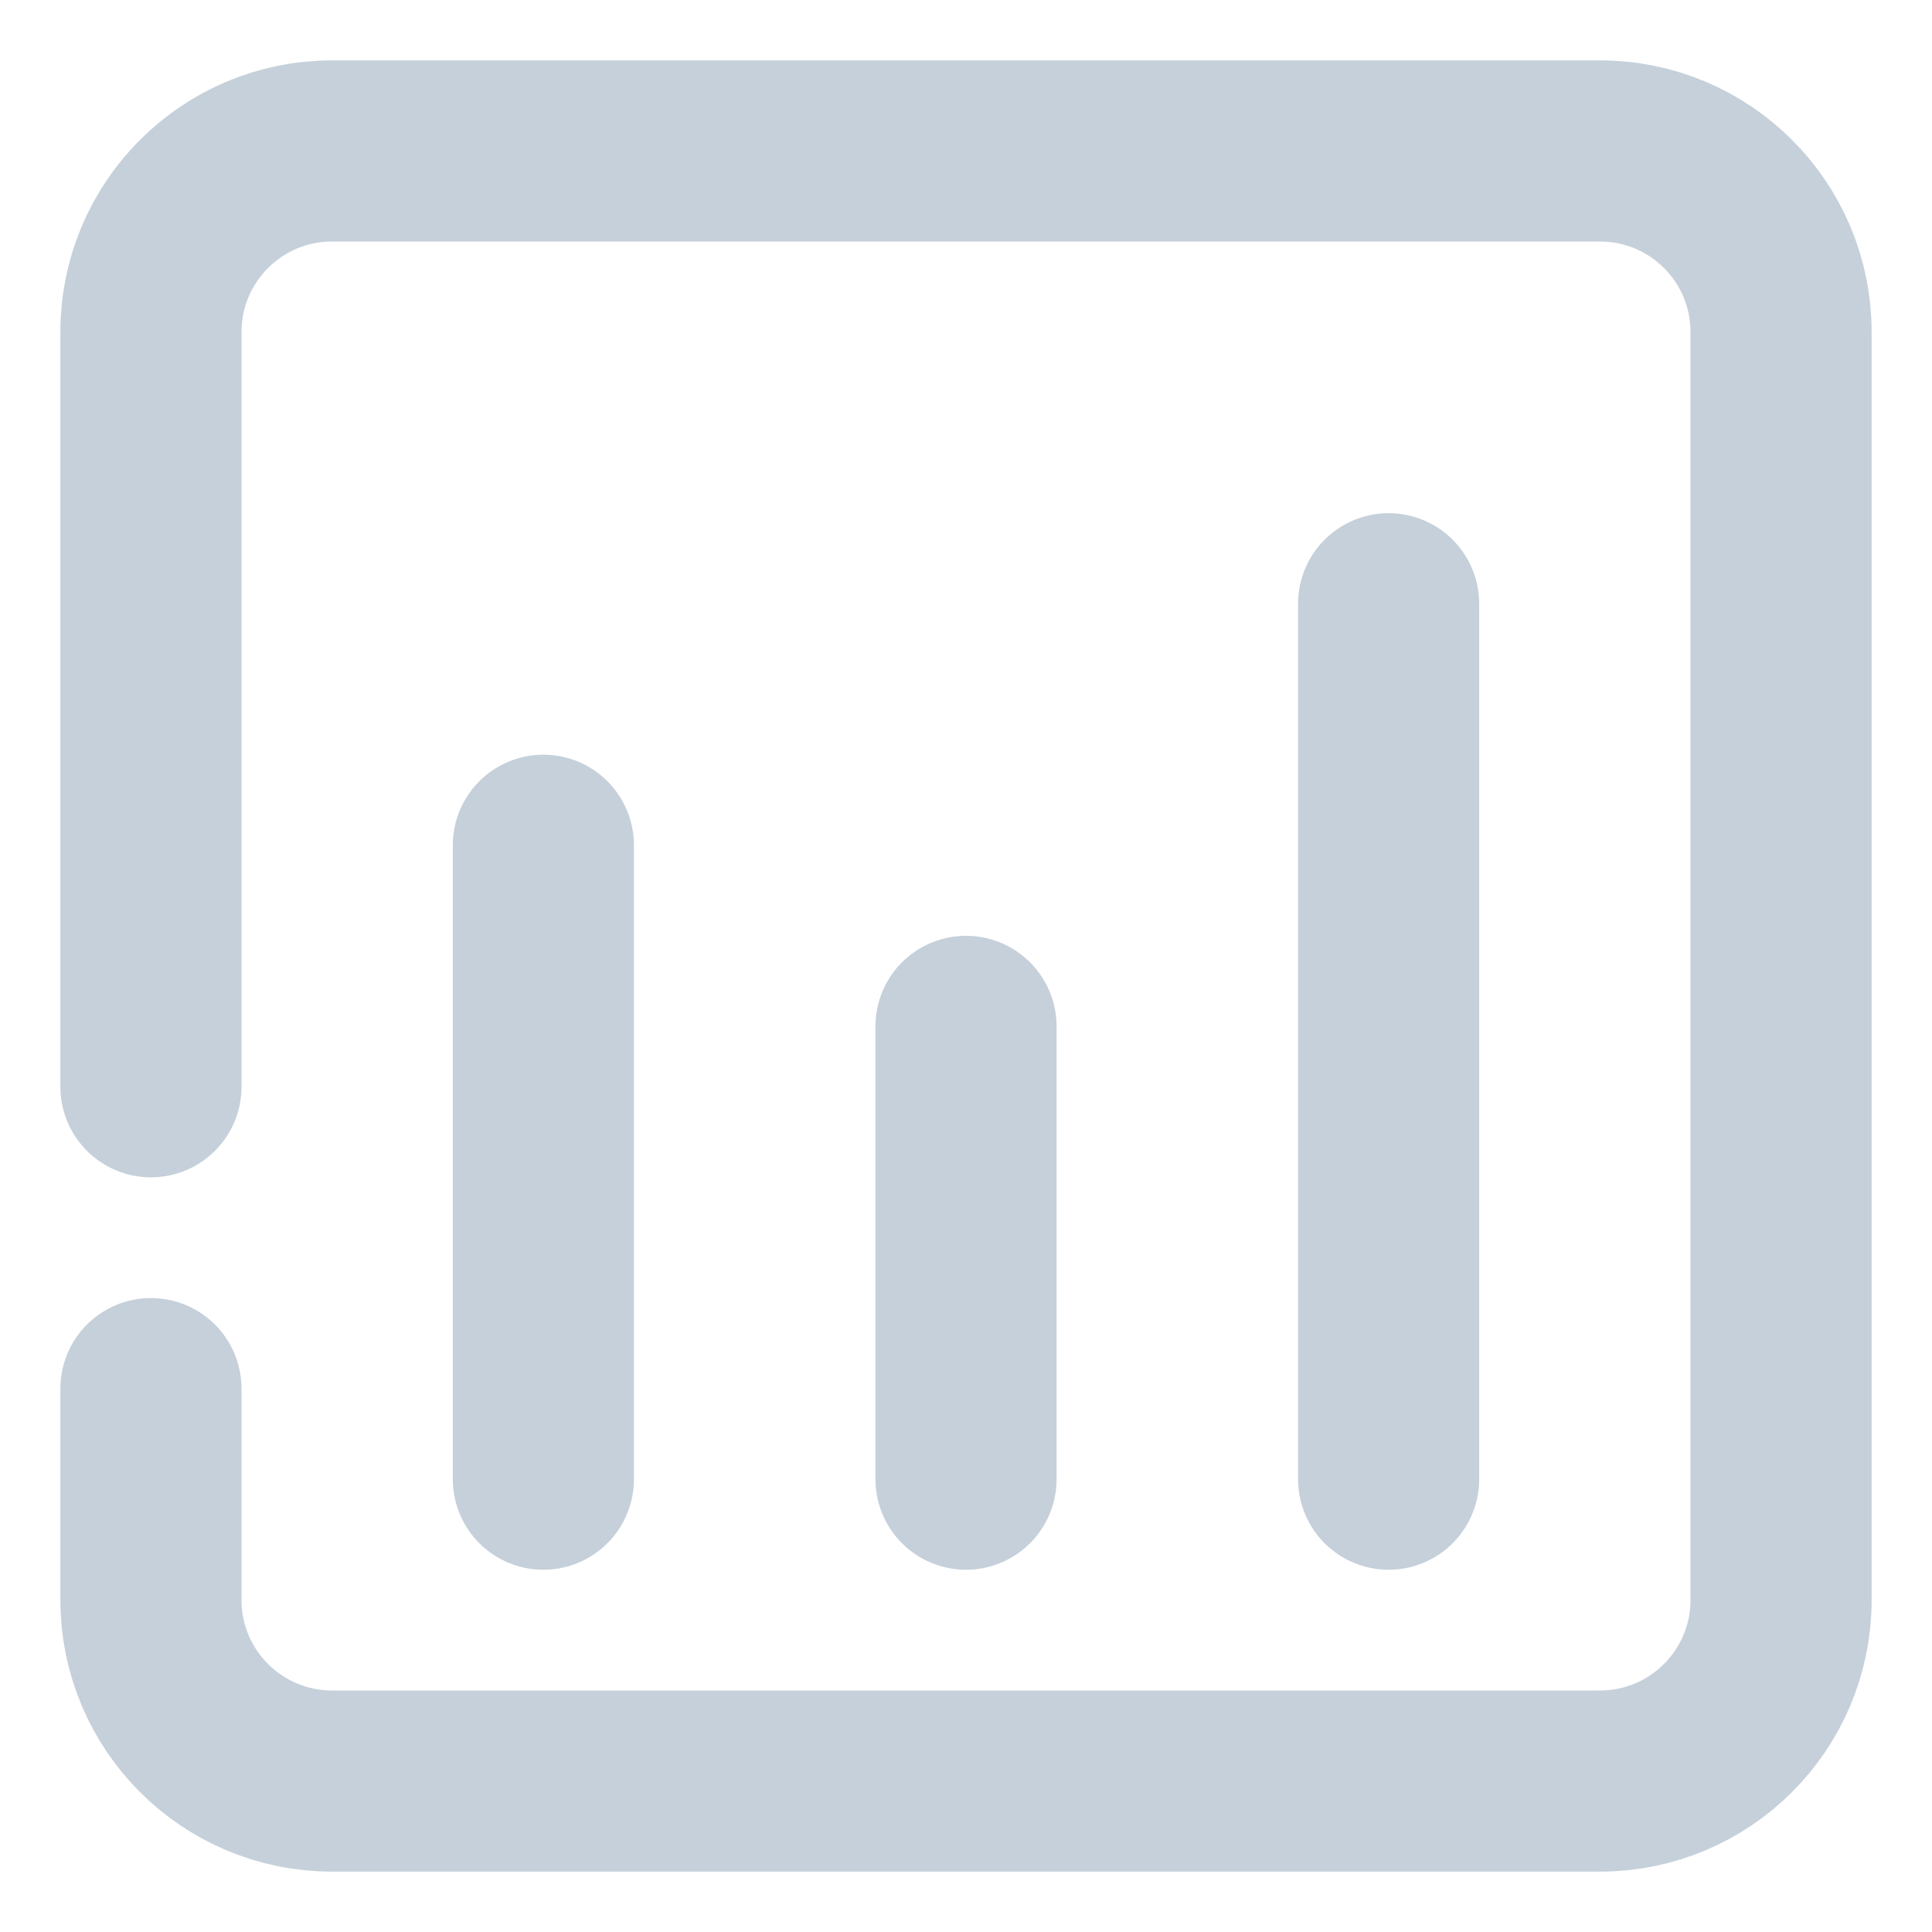
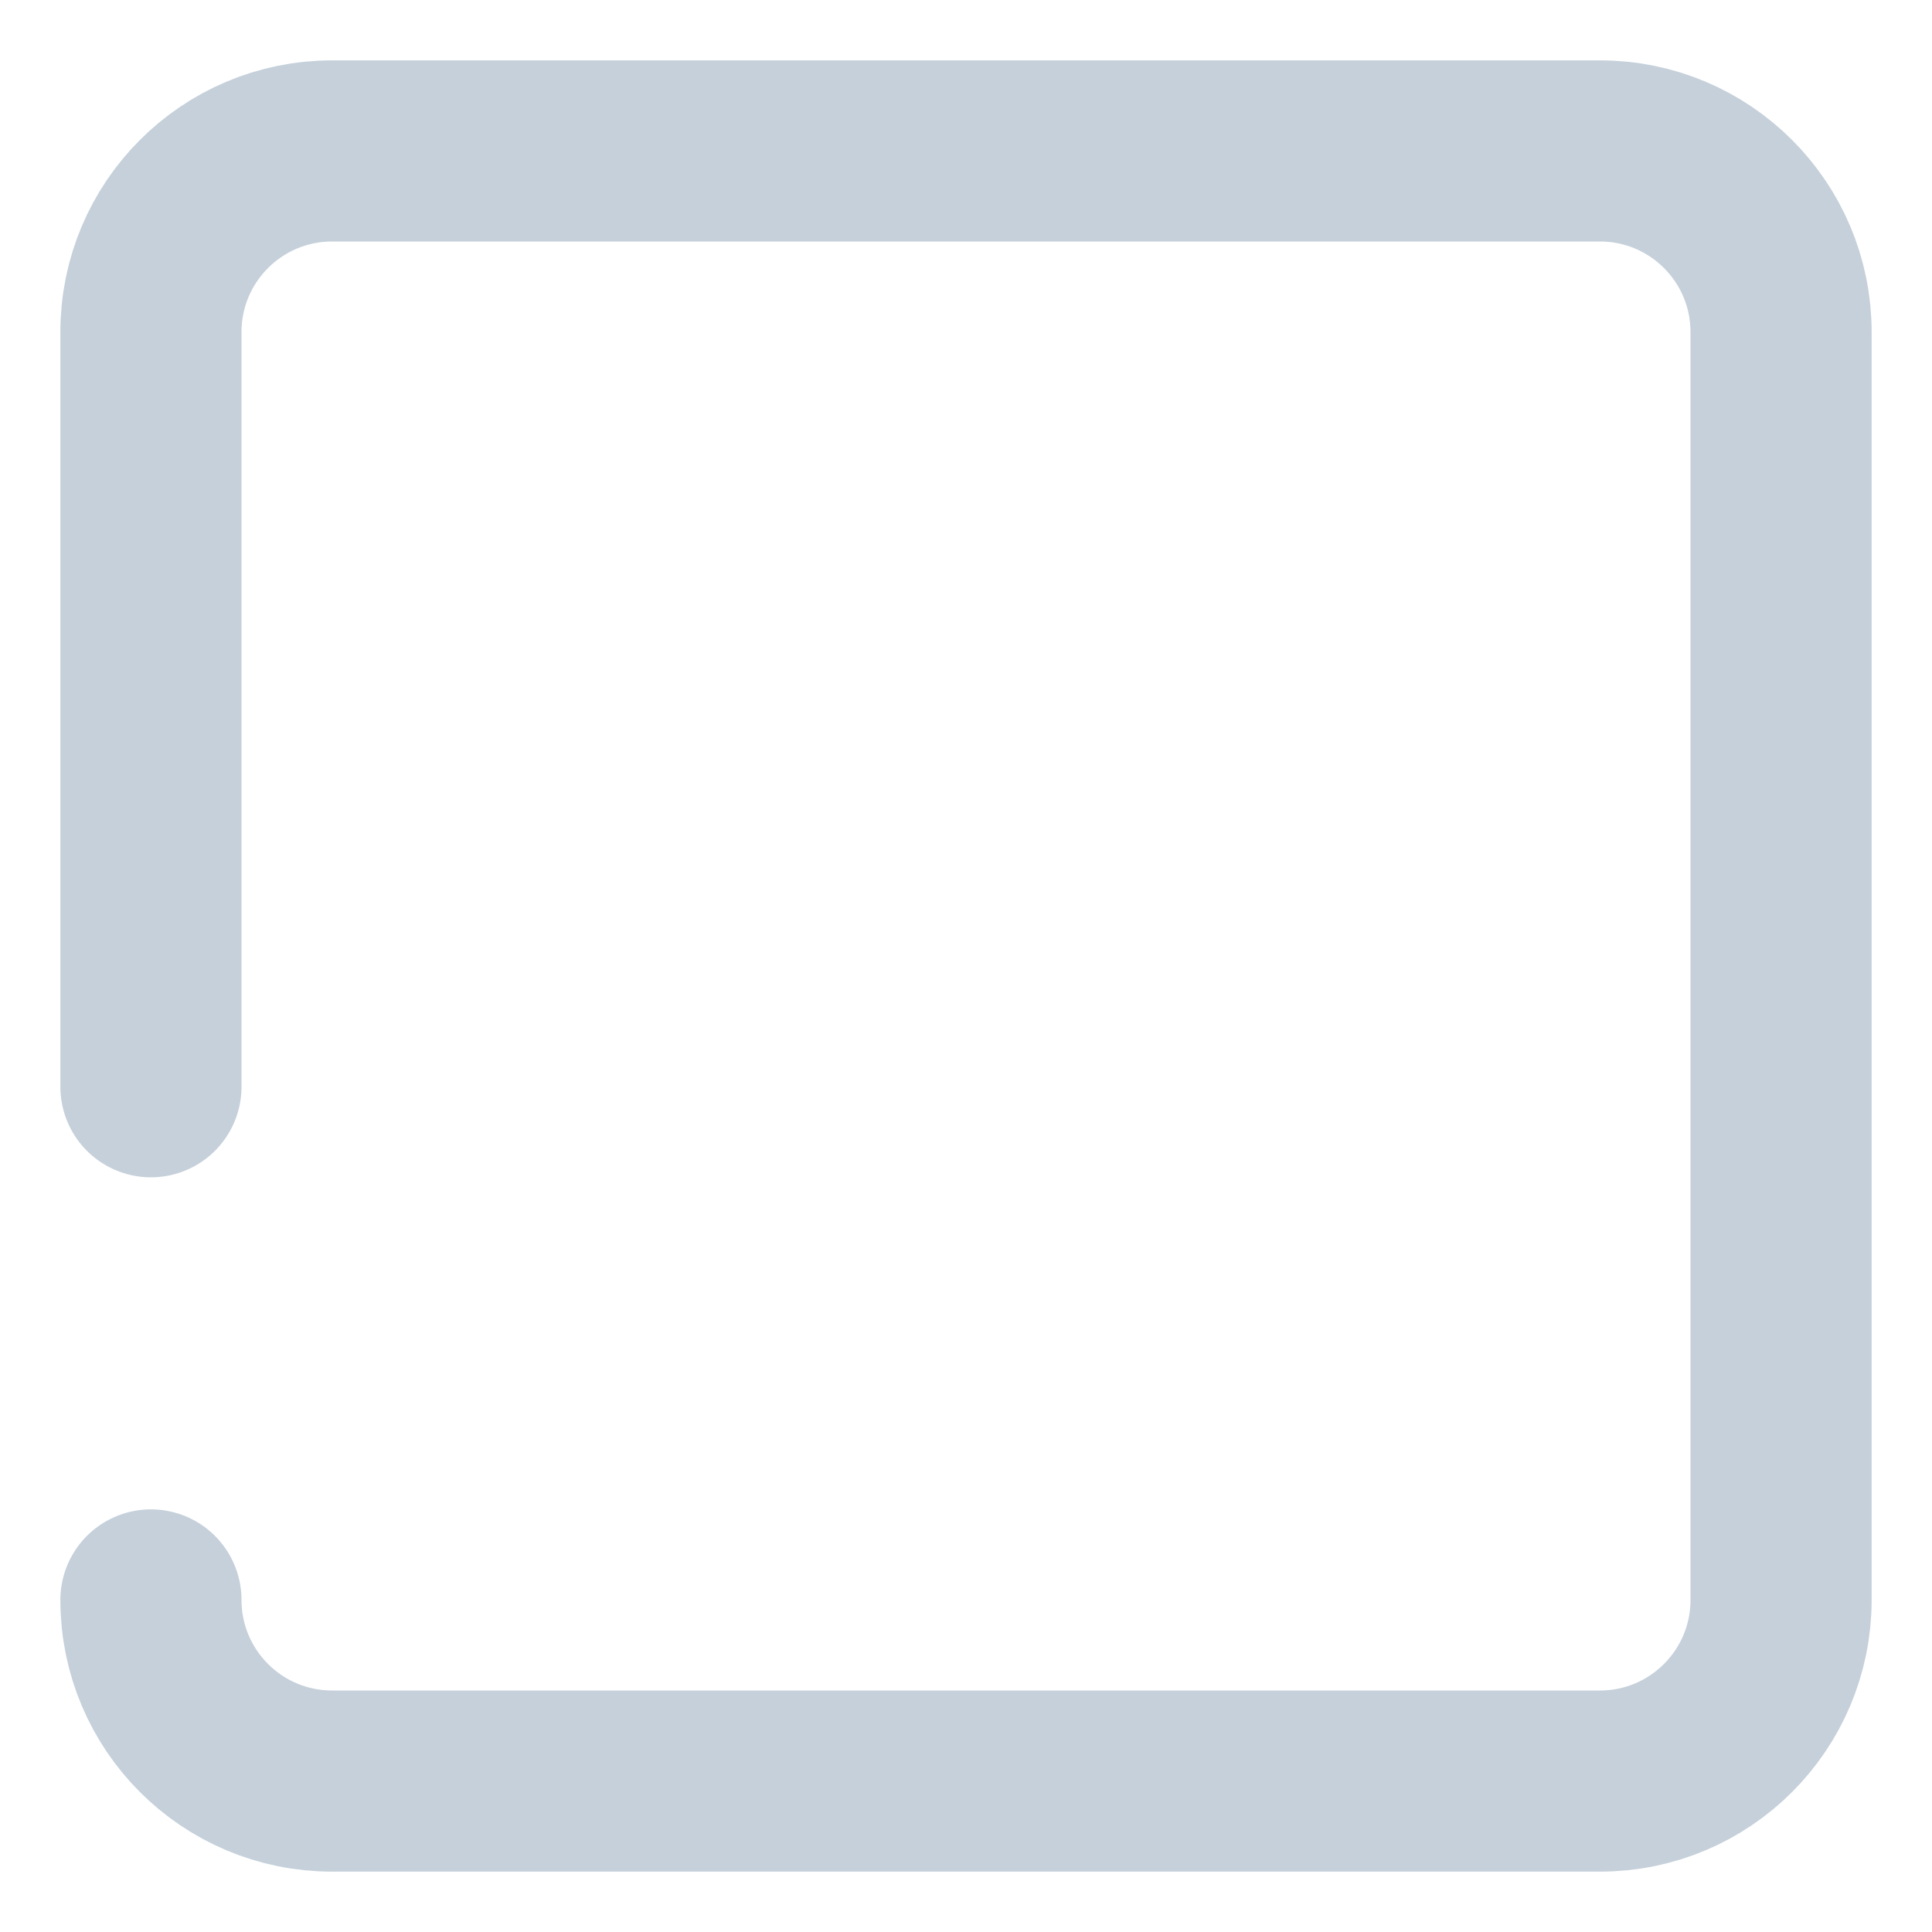
<svg xmlns="http://www.w3.org/2000/svg" width="32" height="32" viewBox="0 0 32 32" fill="none">
-   <path d="M2.5 18V5.5C2.5 3.843 3.843 2.5 5.5 2.5H26.5C28.157 2.5 29.5 3.843 29.5 5.5V26.5C29.5 28.157 28.157 29.5 26.5 29.5H5.5C3.843 29.5 2.5 28.157 2.5 26.5V23" stroke="#C5D0DA" stroke-width="3" stroke-linecap="round" />
-   <path d="M9 24.5V14" stroke="#C5D0DA" stroke-width="3" stroke-linecap="round" />
-   <path d="M16 24.5V17" stroke="#C5D0DA" stroke-width="3" stroke-linecap="round" />
-   <path d="M23 24.5V10" stroke="#C5D0DA" stroke-width="3" stroke-linecap="round" />
+   <path d="M2.5 18V5.5C2.5 3.843 3.843 2.5 5.5 2.5H26.5C28.157 2.5 29.5 3.843 29.5 5.5V26.5C29.5 28.157 28.157 29.5 26.5 29.5H5.5C3.843 29.5 2.5 28.157 2.5 26.5" stroke="#C5D0DA" stroke-width="3" stroke-linecap="round" />
</svg>